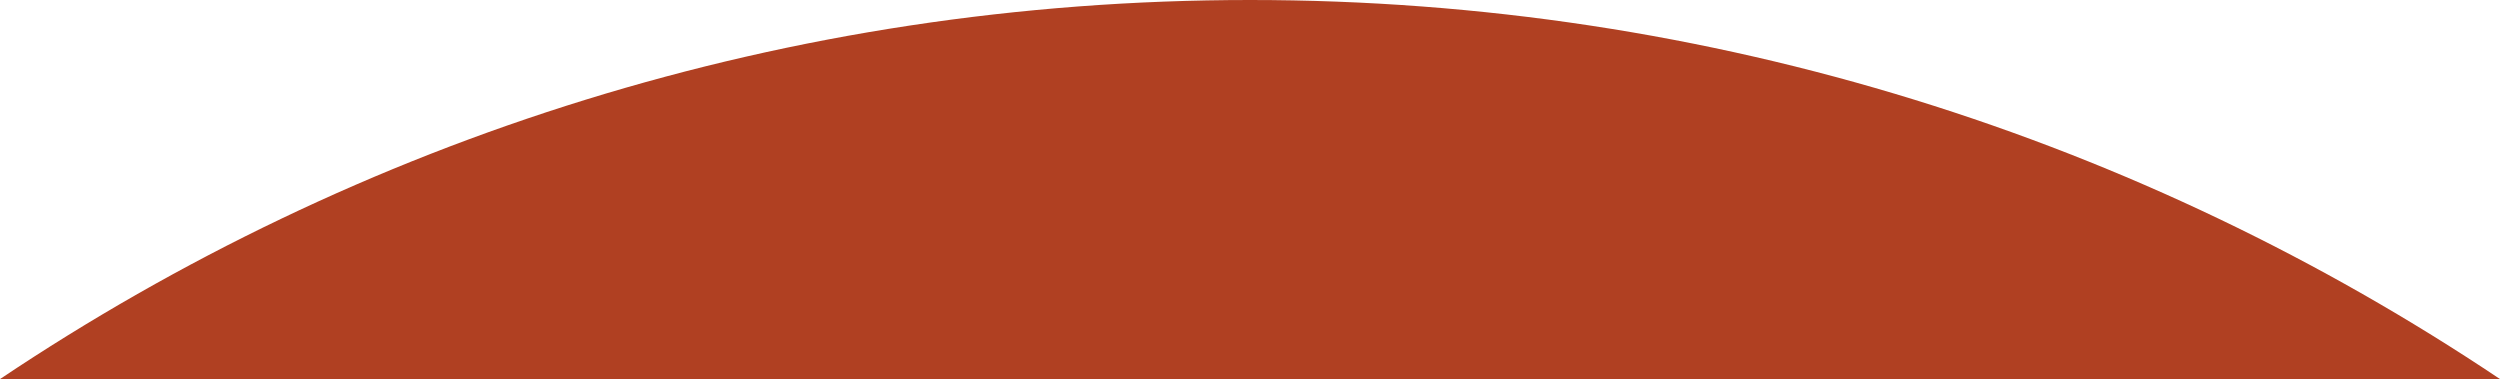
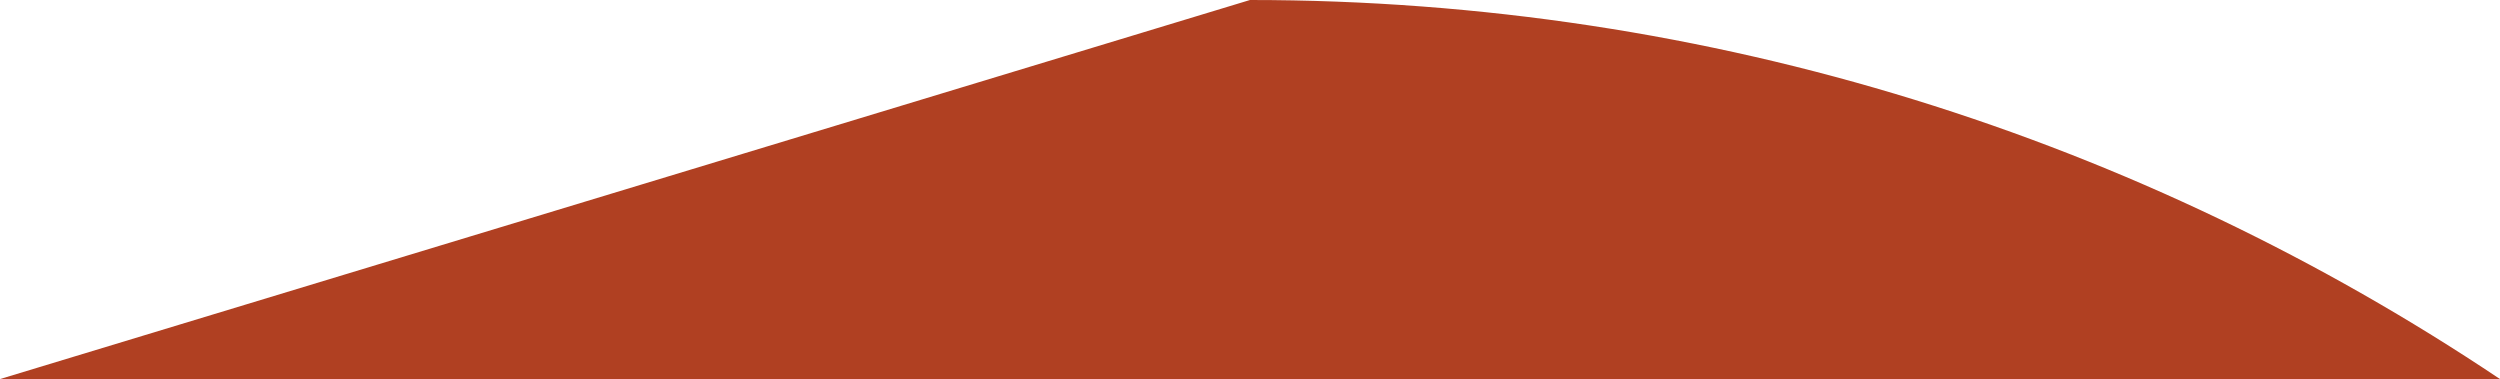
<svg xmlns="http://www.w3.org/2000/svg" version="1.1" id="circle-top" x="0px" y="0px" viewBox="0 0 554 84" style="enable-background:new 0 0 554 84;" xml:space="preserve">
  <style type="text/css">
	.st0{fill-rule:evenodd;clip-rule:evenodd;fill:#B04022;}
</style>
-   <path id="shape" class="st0" d="M277,0c102.5,0,197.7,30.9,277,84L0,84C79.3,30.9,174.5,0,277,0z" />
+   <path id="shape" class="st0" d="M277,0c102.5,0,197.7,30.9,277,84L0,84z" />
</svg>